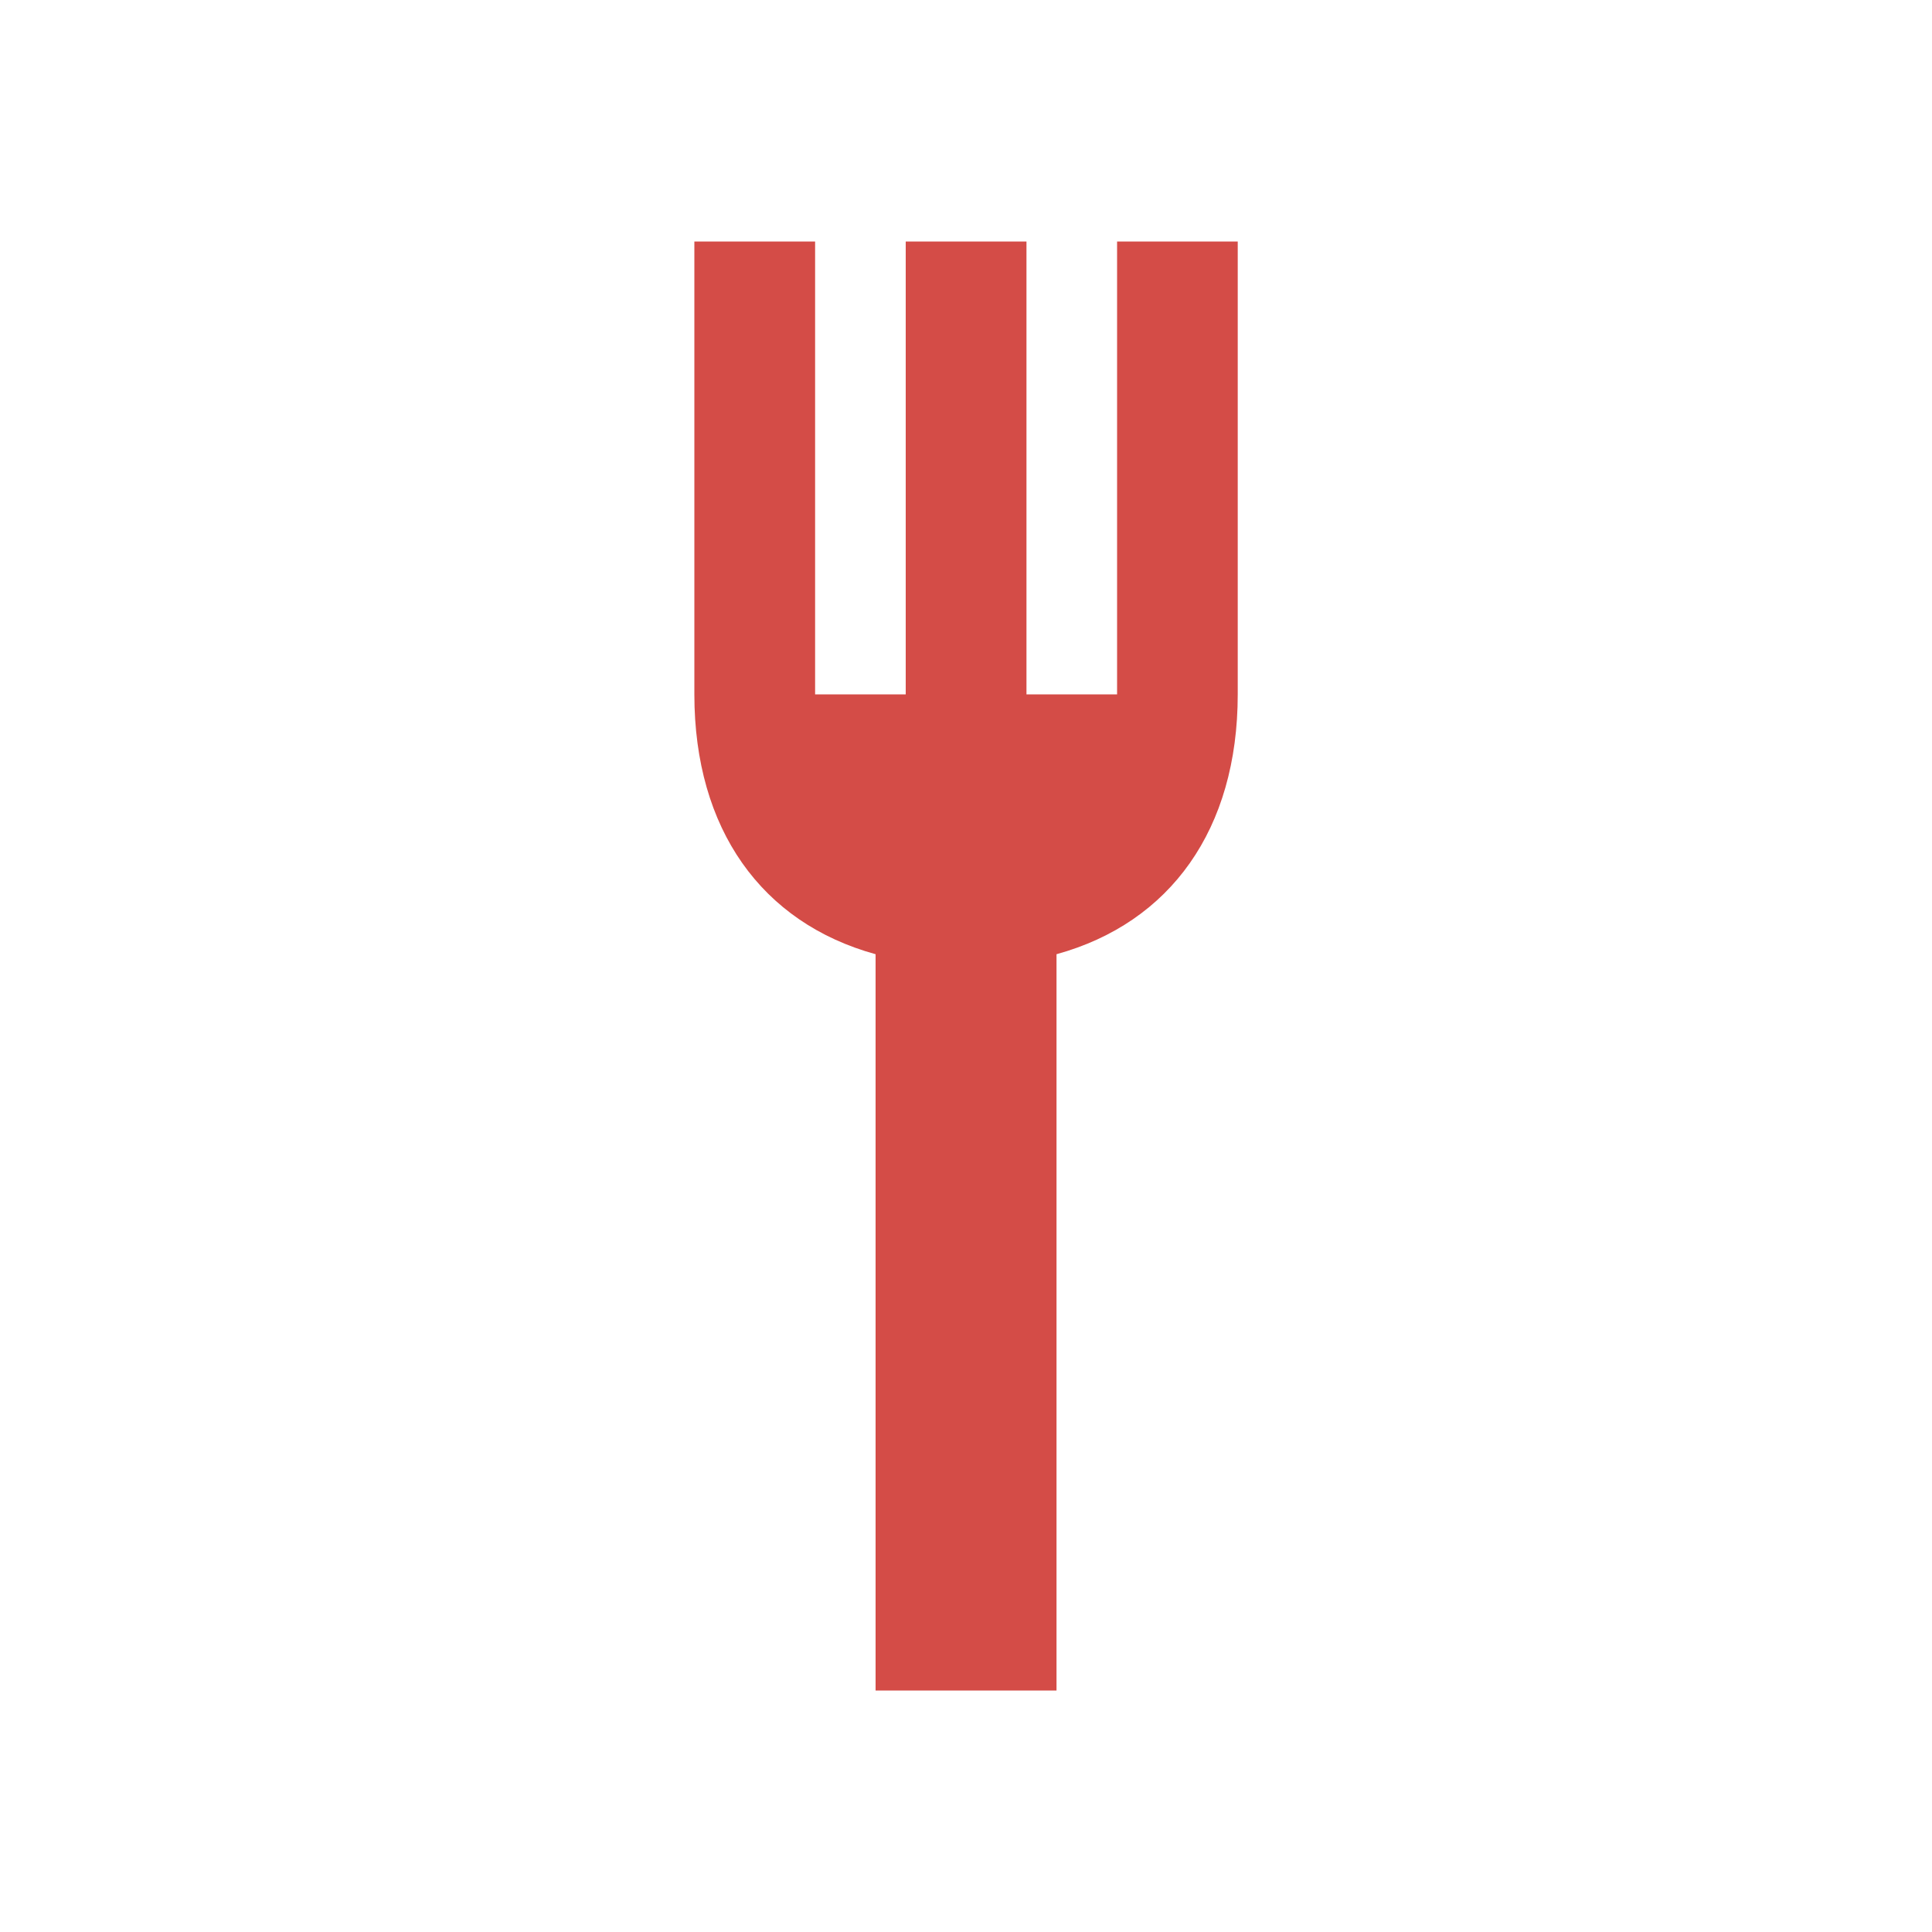
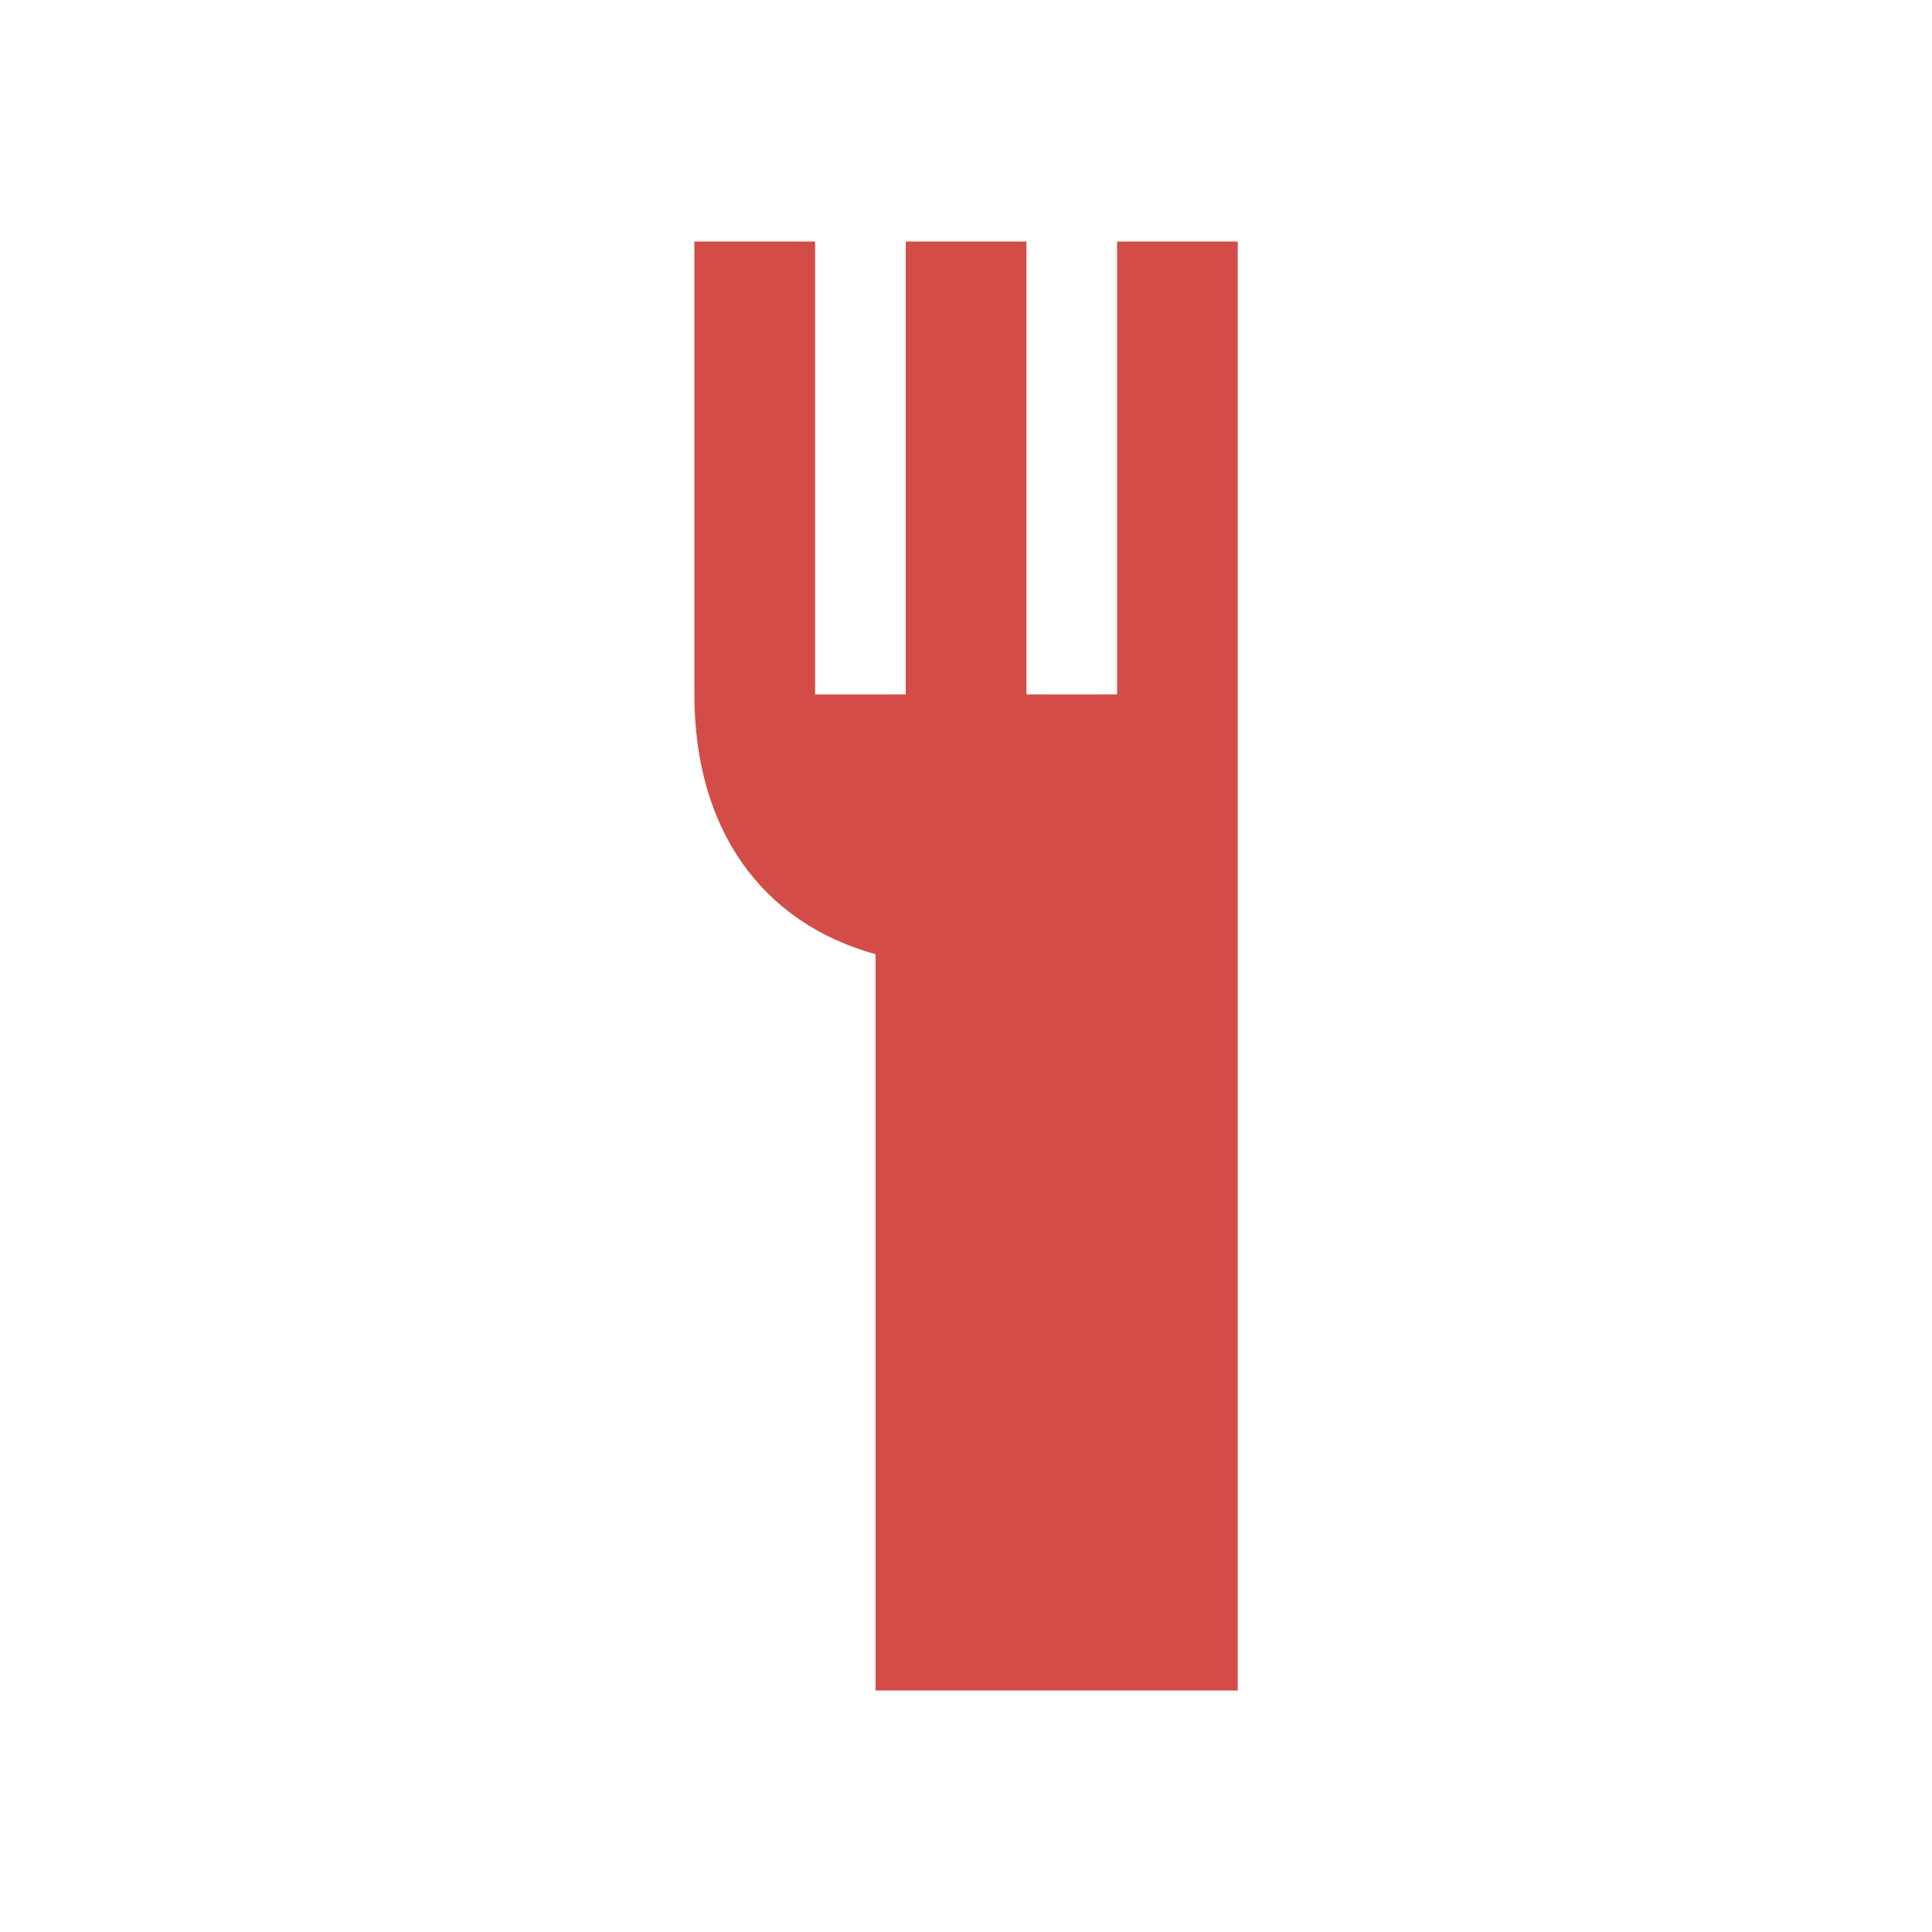
<svg xmlns="http://www.w3.org/2000/svg" viewBox="0 0 20 20" fill="#D44C47">
-   <path d="M12.813 2.5v4.688c0 1.396-.697 2.365-1.876 2.69V17.5H9.064V9.878c-1.179-.325-1.876-1.294-1.876-2.69V2.5h1.25v4.688h.938V2.5h1.25v4.688h.938V2.5z" fill="#D44C47" />
+   <path d="M12.813 2.5v4.688V17.5H9.064V9.878c-1.179-.325-1.876-1.294-1.876-2.69V2.5h1.25v4.688h.938V2.5h1.25v4.688h.938V2.5z" fill="#D44C47" />
</svg>